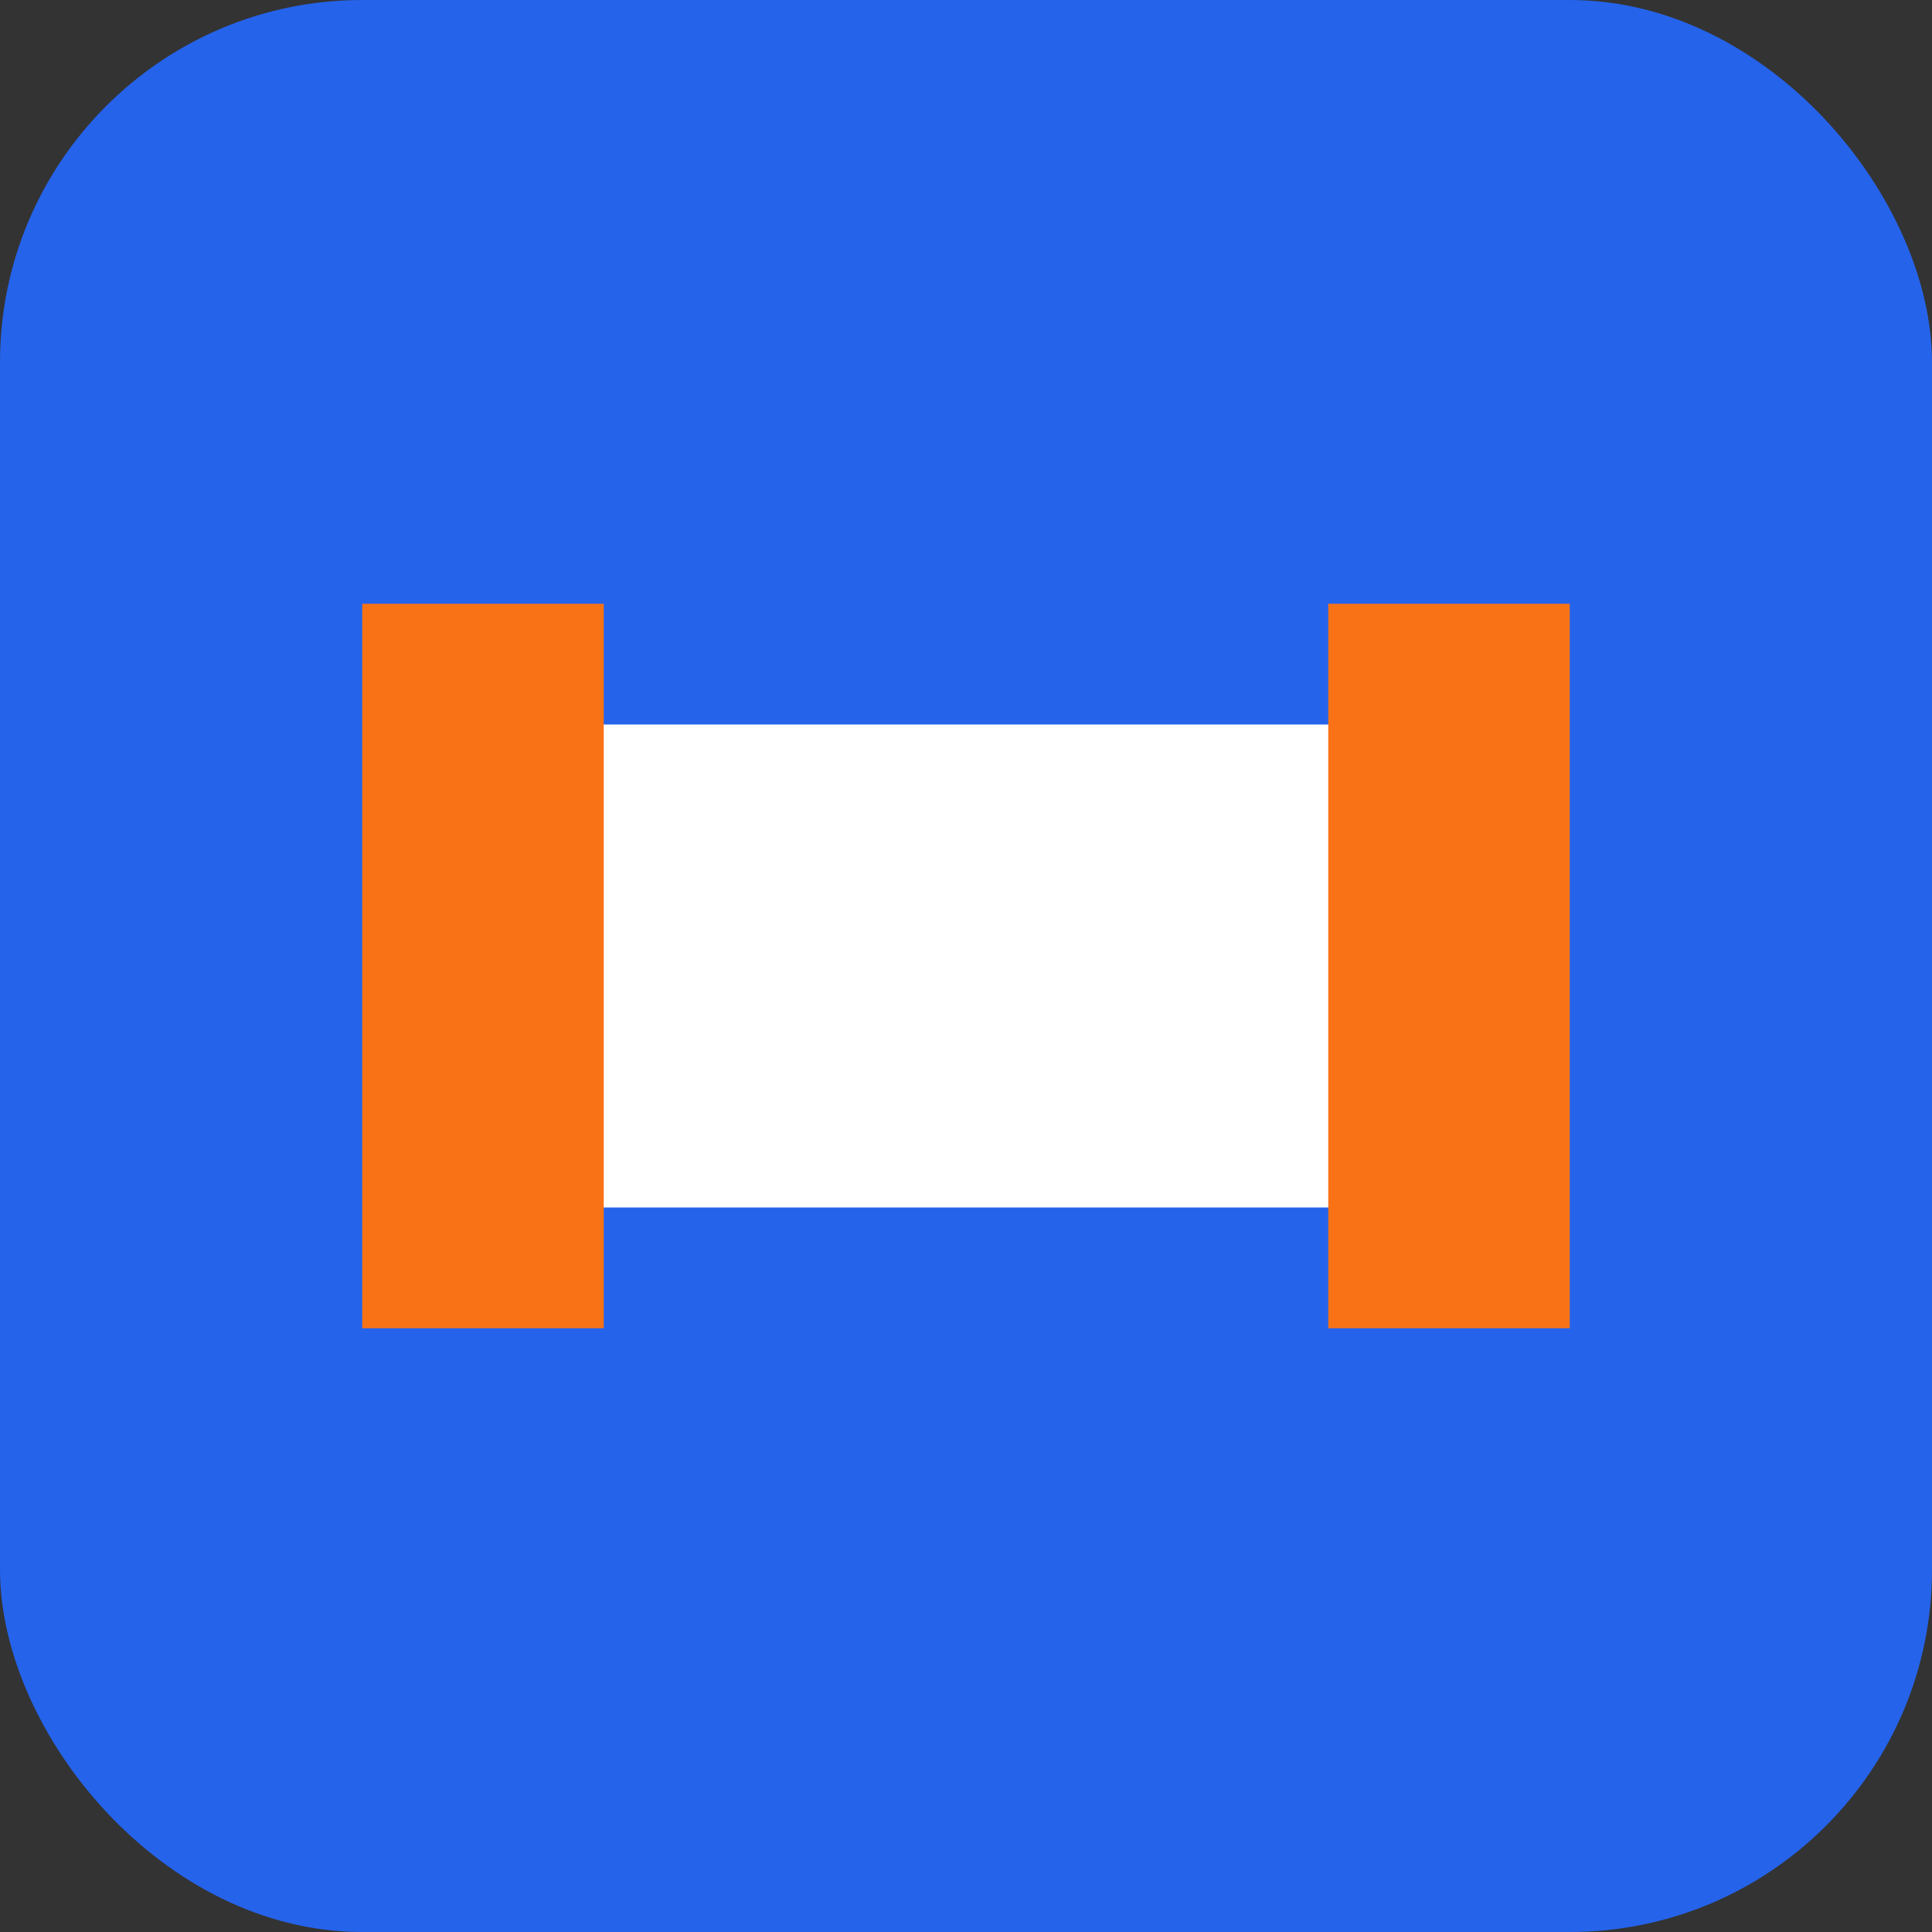
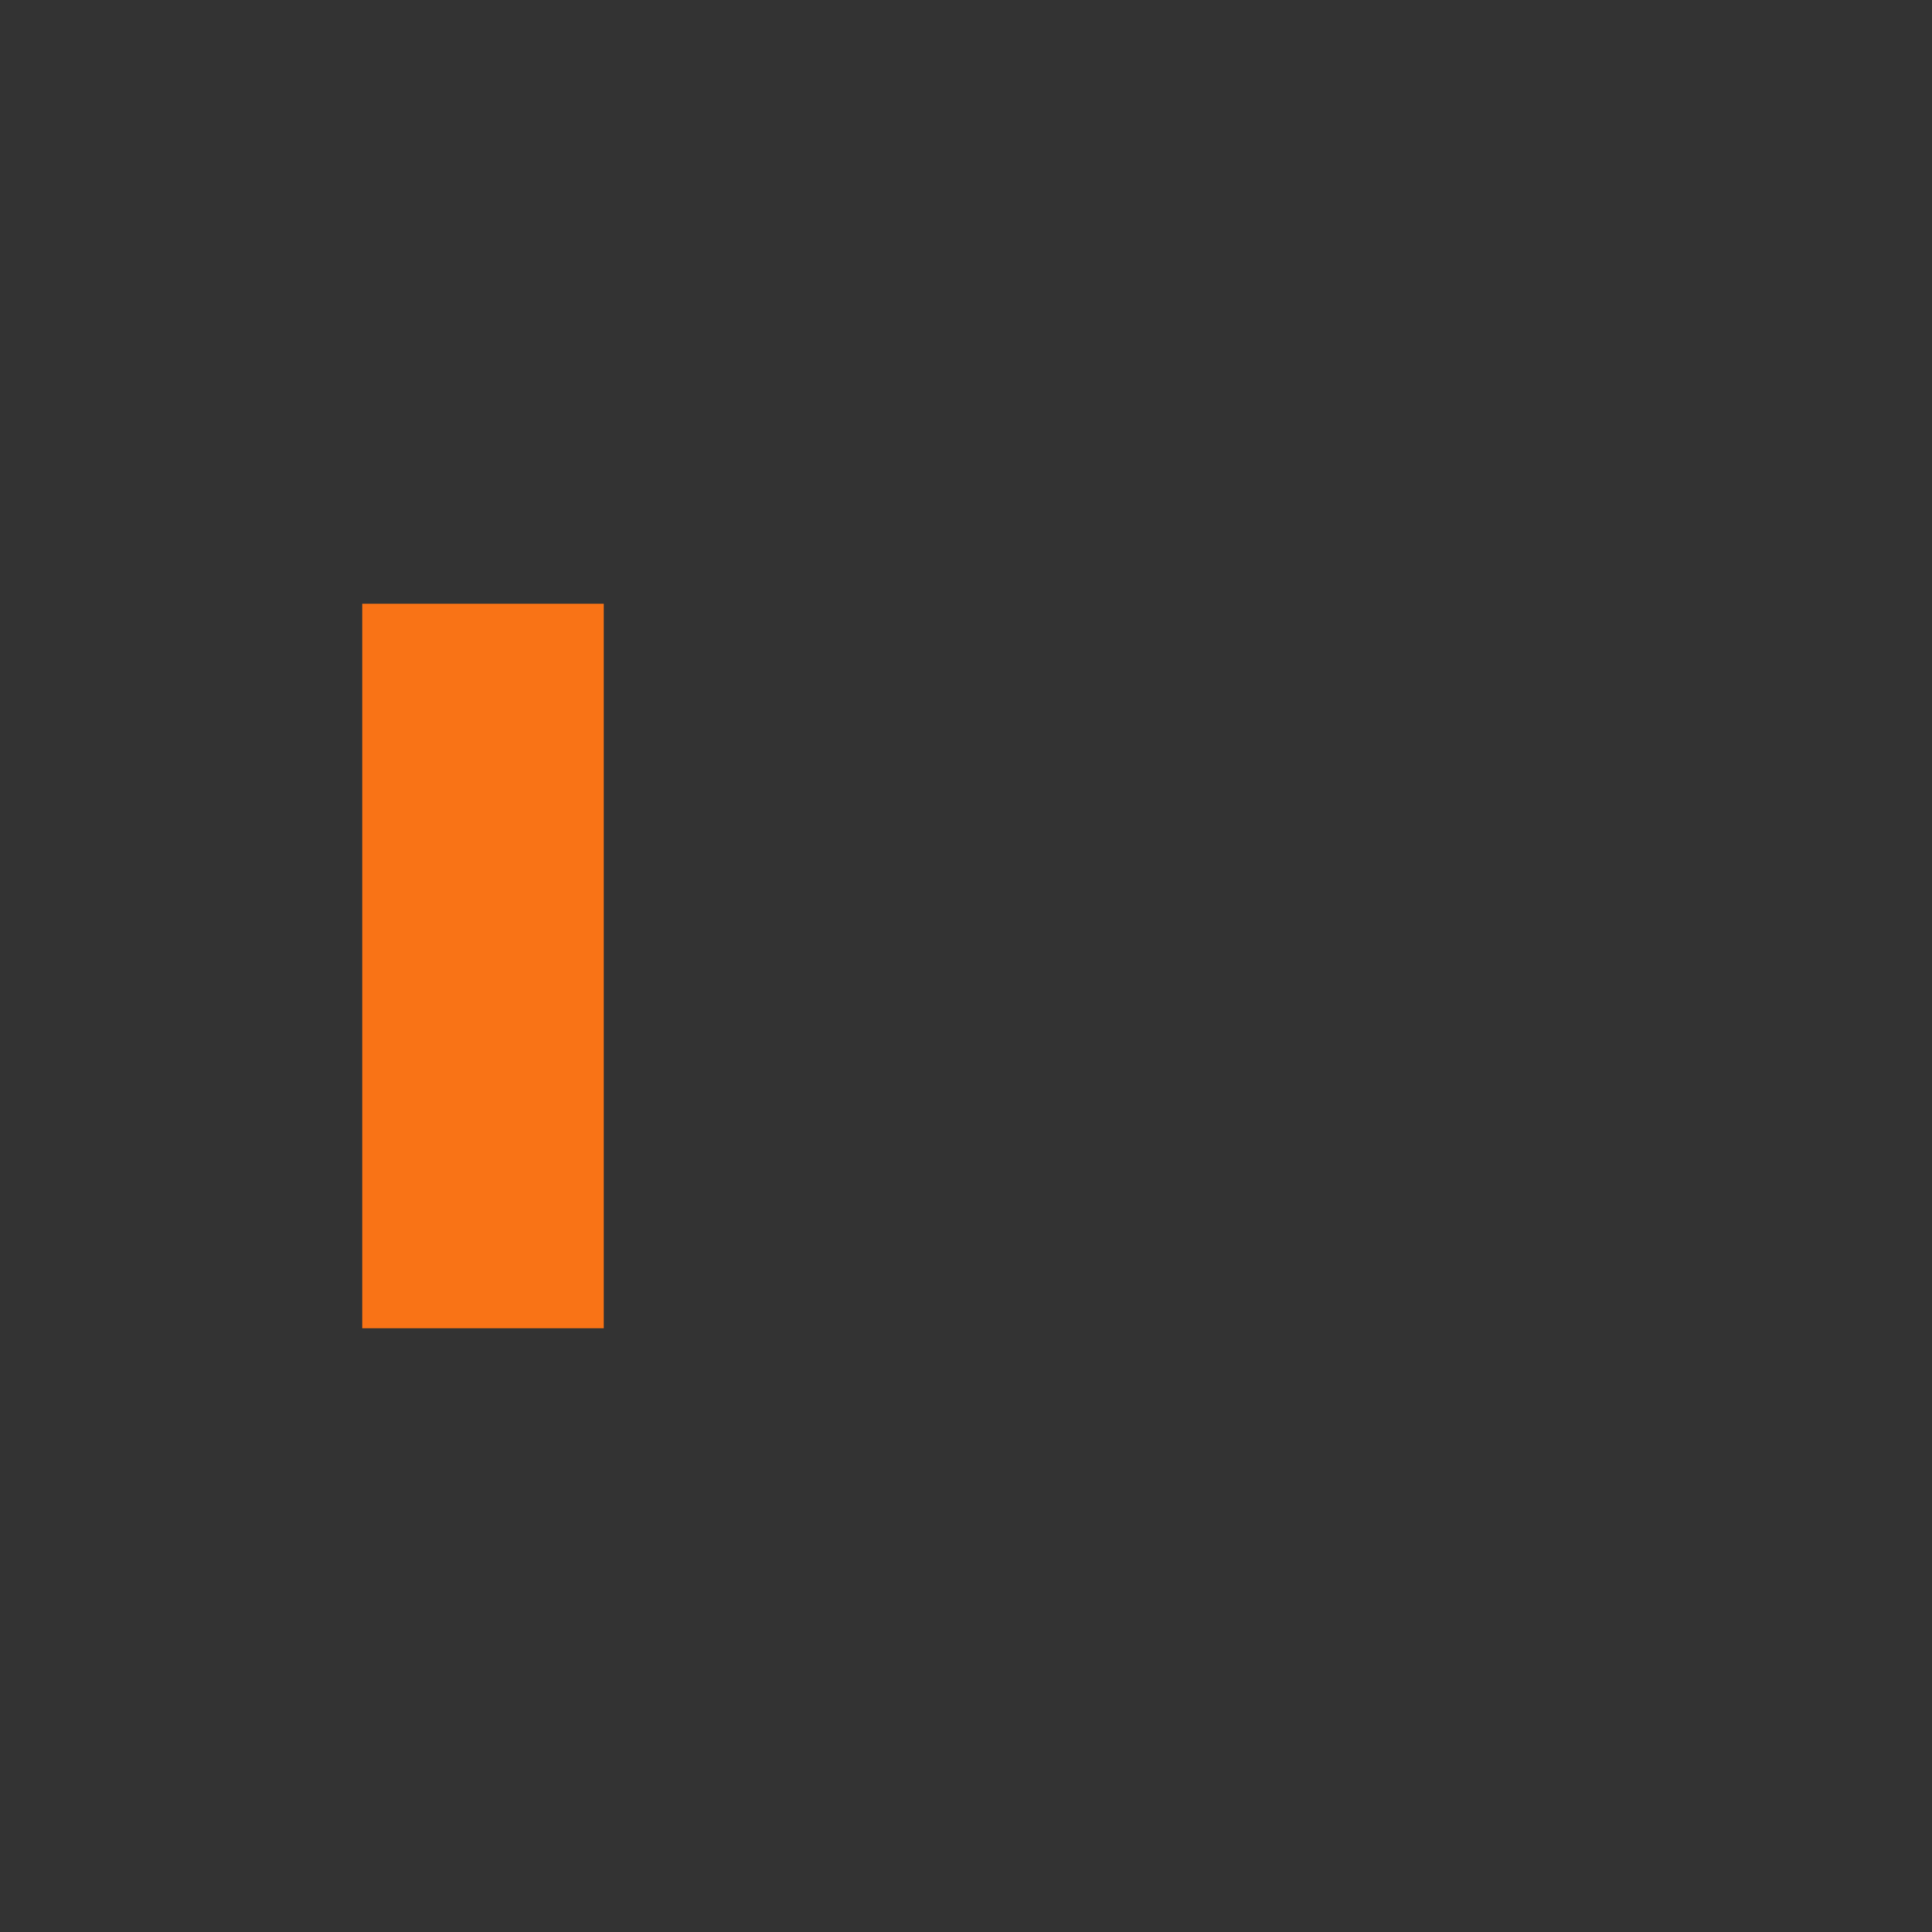
<svg xmlns="http://www.w3.org/2000/svg" width="32" height="32" viewBox="0 0 32 32" fill="none">
  <rect x="0" y="0" width="32" height="32" fill="#333333" stroke="none" />
-   <rect width="32" height="32" rx="6" fill="#2563eb" />
-   <path d="M8 12h16v8H8v-8z" fill="white" />
-   <path d="M6 10h4v12H6V10z" fill="#f97316" />
-   <path d="M22 10h4v12h-4V10z" fill="#f97316" />
+   <path d="M6 10h4v12H6V10" fill="#f97316" />
</svg>